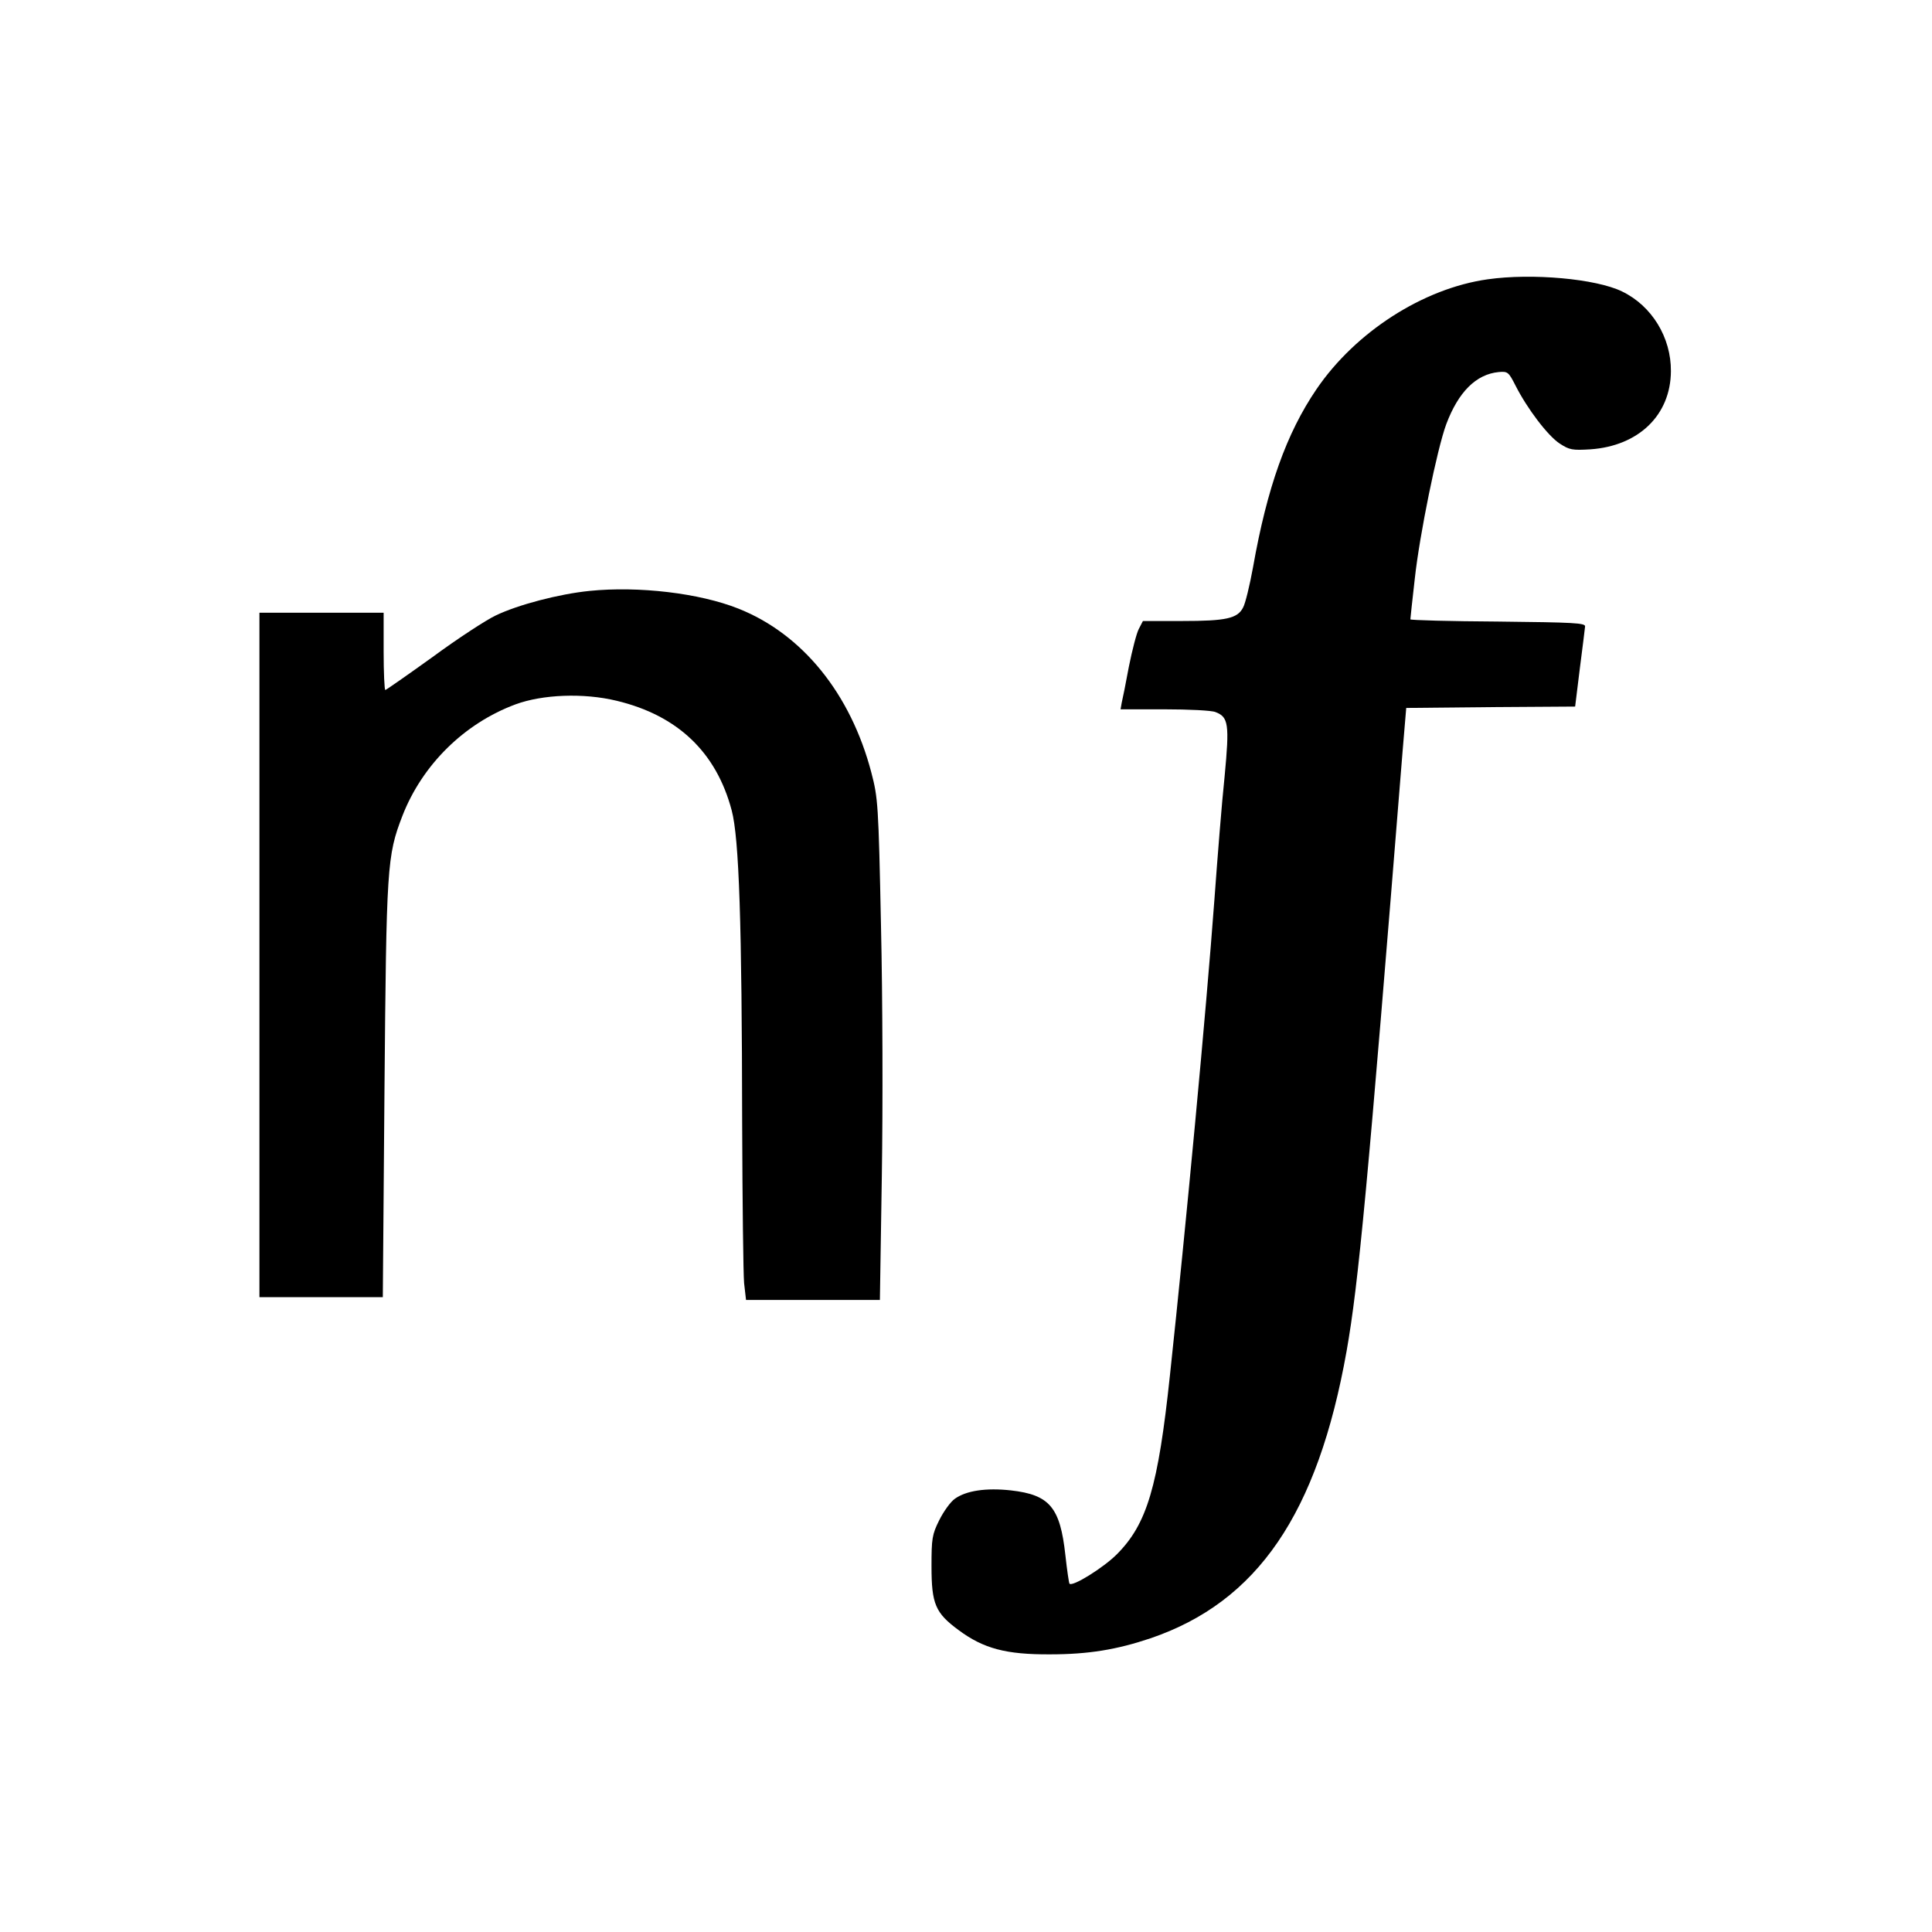
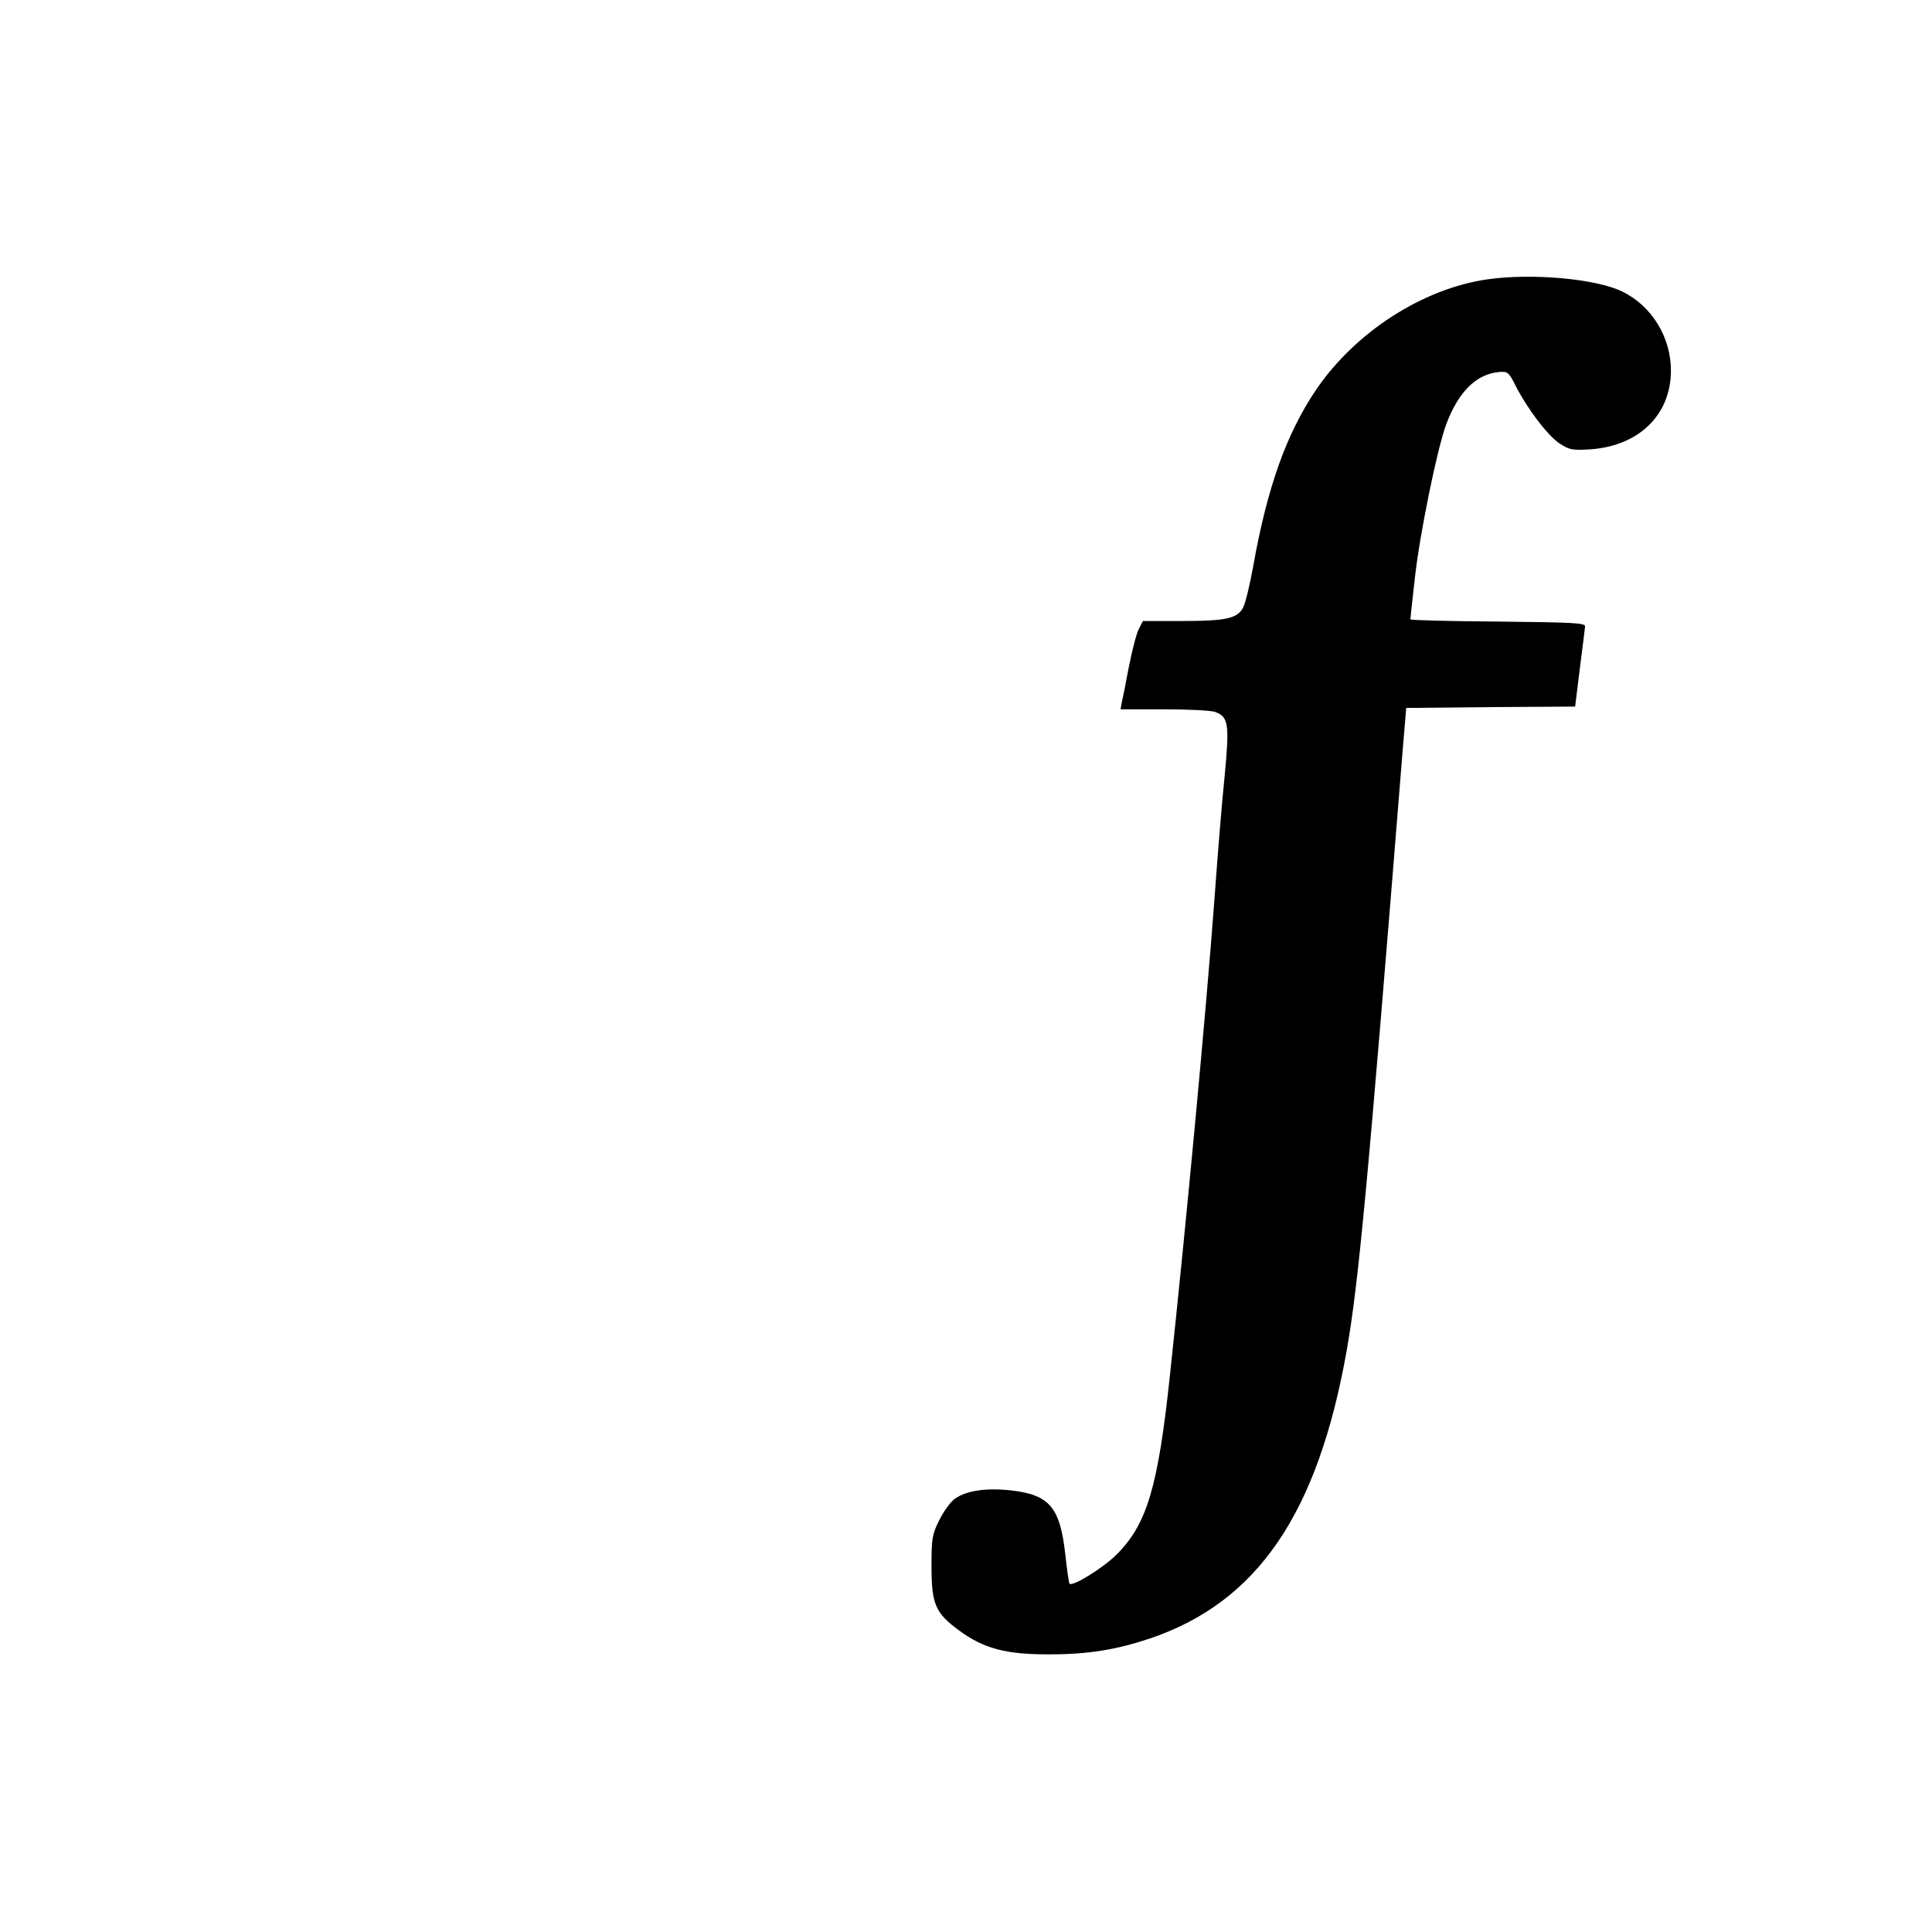
<svg xmlns="http://www.w3.org/2000/svg" version="1.0" width="700pt" height="700pt" viewBox="0 0 700 700" preserveAspectRatio="xMidYMid meet">
  <g transform="translate(0,700) scale(0.1,-0.1)" fill="#000000" stroke="none">
    <path d="M5390 5988 c-234 -33 -479 -191 -620 -398 -109 -160 -179 -357 -230 -645 -12 -66 -28 -132 -36 -146 -20 -40 -62 -49 -220 -49 l-143 0 -15 -29 c-8 -15 -24 -77 -36 -137 -11 -60 -23 -119 -26 -131 l-4 -23 159 0 c88 0 171 -4 185 -10 47 -18 51 -43 33 -233 -10 -94 -26 -296 -37 -447 -30 -406 -103 -1181 -161 -1722 -43 -405 -83 -540 -193 -650 -48 -48 -160 -118 -171 -106 -2 2 -9 49 -15 104 -19 173 -57 218 -197 234 -91 10 -162 -1 -203 -30 -16 -11 -41 -46 -57 -78 -26 -52 -28 -67 -28 -167 0 -137 14 -169 98 -231 90 -67 172 -89 332 -88 138 0 241 17 363 58 388 132 606 451 711 1041 43 243 76 592 203 2175 l13 155 306 3 306 2 17 138 c10 75 18 144 19 152 2 13 -40 15 -315 18 -175 1 -318 5 -318 8 0 2 7 69 16 147 17 158 81 471 114 560 44 117 108 181 190 189 33 3 36 0 61 -49 42 -83 117 -182 160 -210 35 -23 46 -25 111 -21 175 12 291 124 292 283 1 122 -69 237 -177 289 -94 46 -326 67 -487 44z" />
-     <path d="M2136 4859 c-110 -11 -259 -50 -340 -89 -34 -16 -137 -83 -228 -150 -92 -66 -169 -120 -172 -120 -3 0 -6 63 -6 140 l0 140 -225 0 -225 0 0 -1240 0 -1240 223 0 224 0 6 748 c7 814 9 851 65 996 72 185 224 335 410 404 98 36 246 42 366 13 221 -53 361 -186 417 -397 27 -101 37 -410 38 -1135 1 -284 4 -544 7 -578 l7 -61 242 0 243 0 7 448 c4 254 3 645 -3 907 -9 443 -11 464 -35 556 -75 286 -250 502 -482 594 -141 56 -361 82 -539 64z" />
  </g>
</svg>